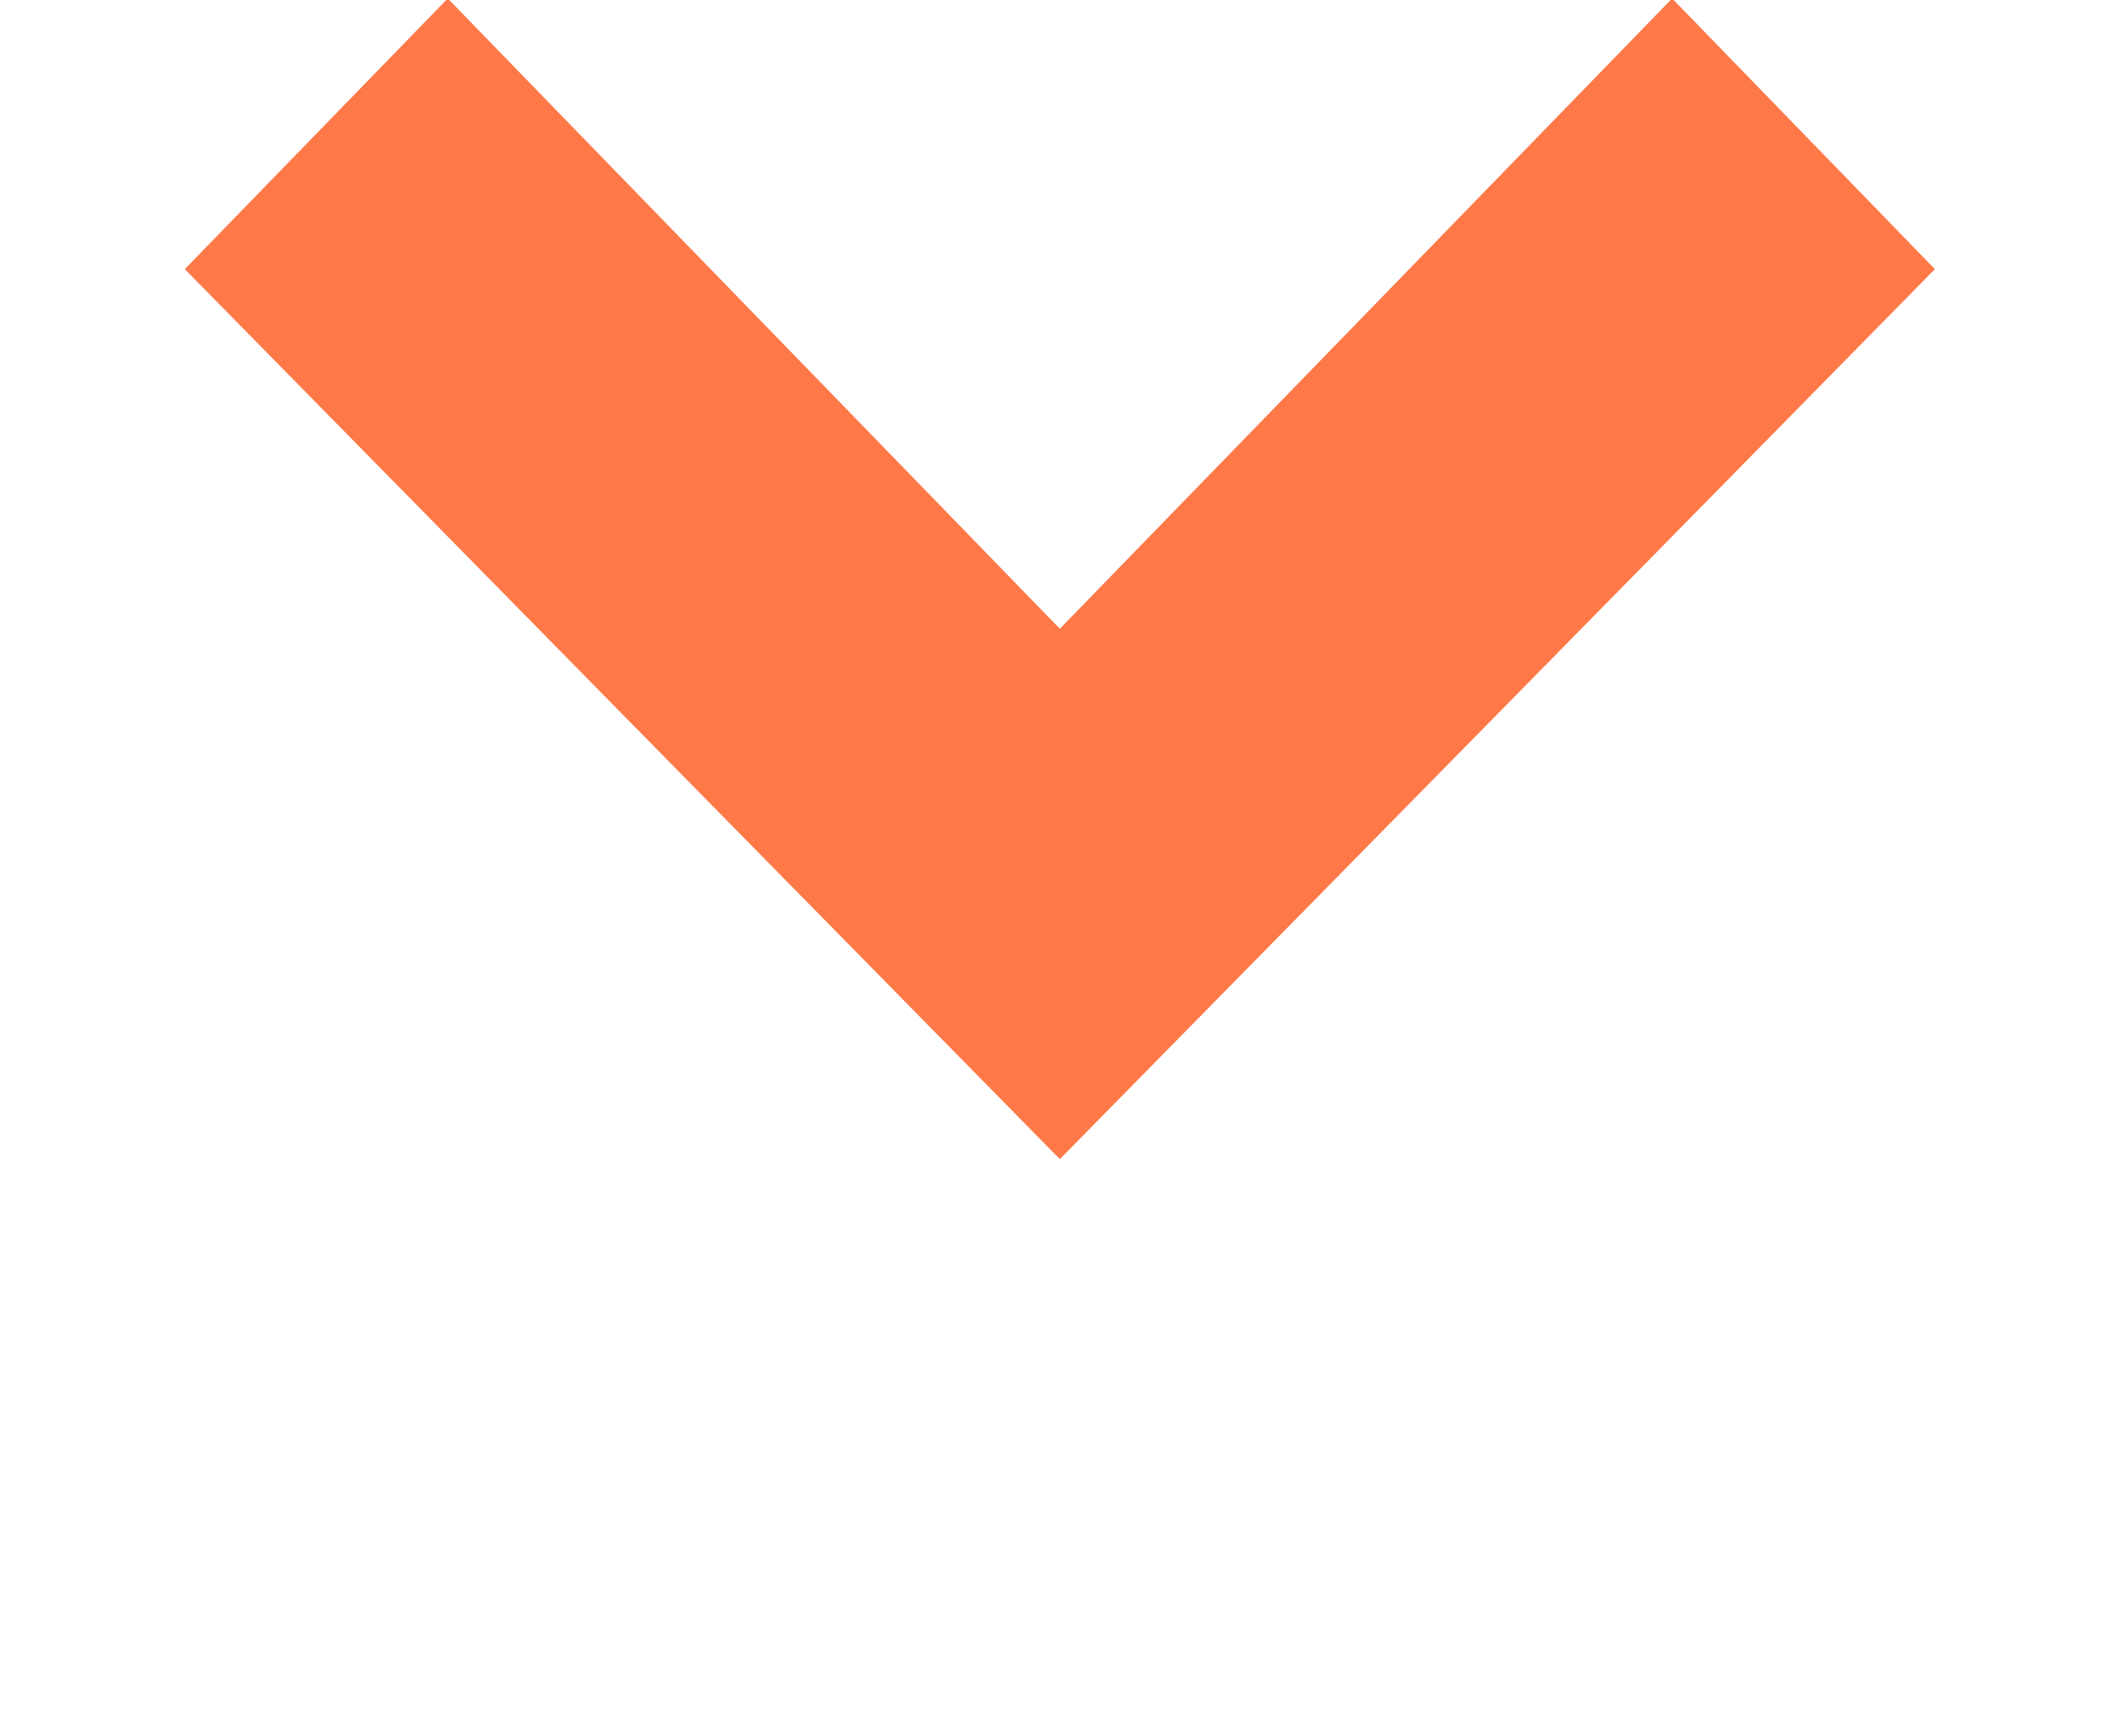
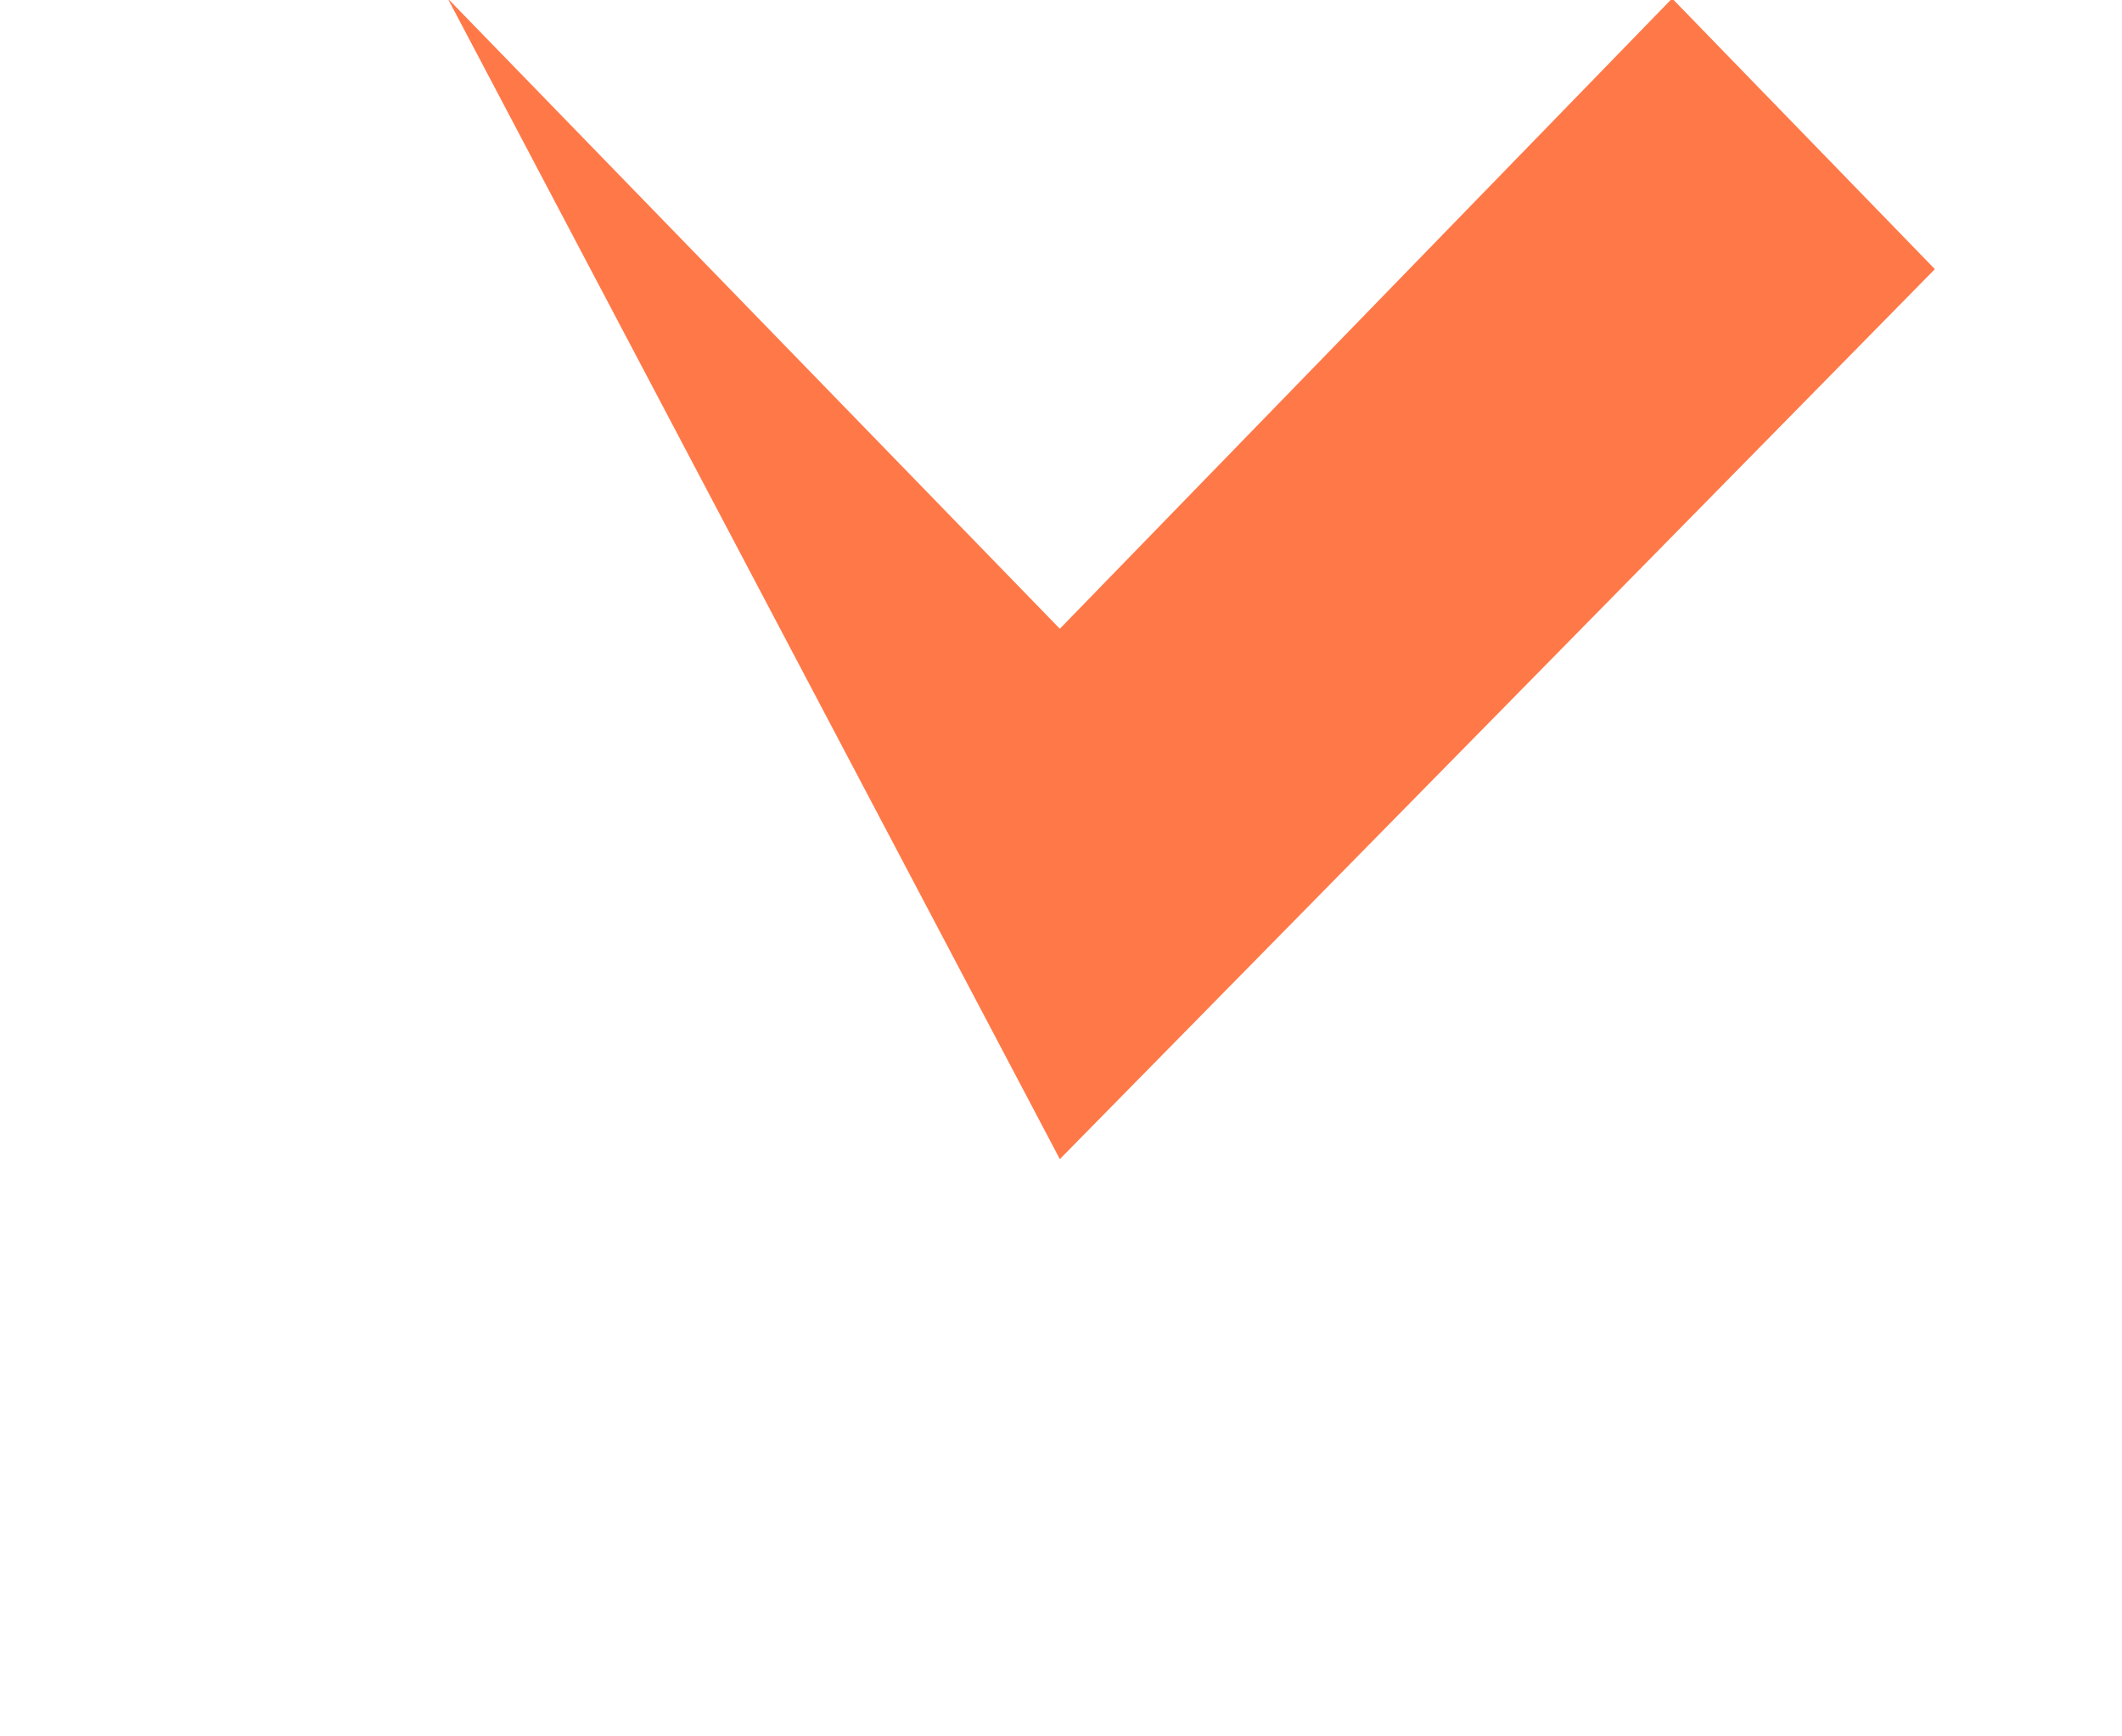
- <svg xmlns="http://www.w3.org/2000/svg" version="1.1" baseProfile="full" xml:space="preserve" x="0px" y="0px" width="11px" height="9px" viewBox="0 0 11 9" preserveAspectRatio="none" shape-rendering="geometricPrecision">"<path fill-rule="evenodd" fill="#ff7848" d="M5.494,6.008 L0.958,1.395 L2.321,-0.008 L5.494,3.259 L8.668,-0.008 L10.030,1.395 L5.494,6.008 Z" />
+ <svg xmlns="http://www.w3.org/2000/svg" version="1.1" baseProfile="full" xml:space="preserve" x="0px" y="0px" width="11px" height="9px" viewBox="0 0 11 9" preserveAspectRatio="none" shape-rendering="geometricPrecision">"<path fill-rule="evenodd" fill="#ff7848" d="M5.494,6.008 L2.321,-0.008 L5.494,3.259 L8.668,-0.008 L10.030,1.395 L5.494,6.008 Z" />
</svg>